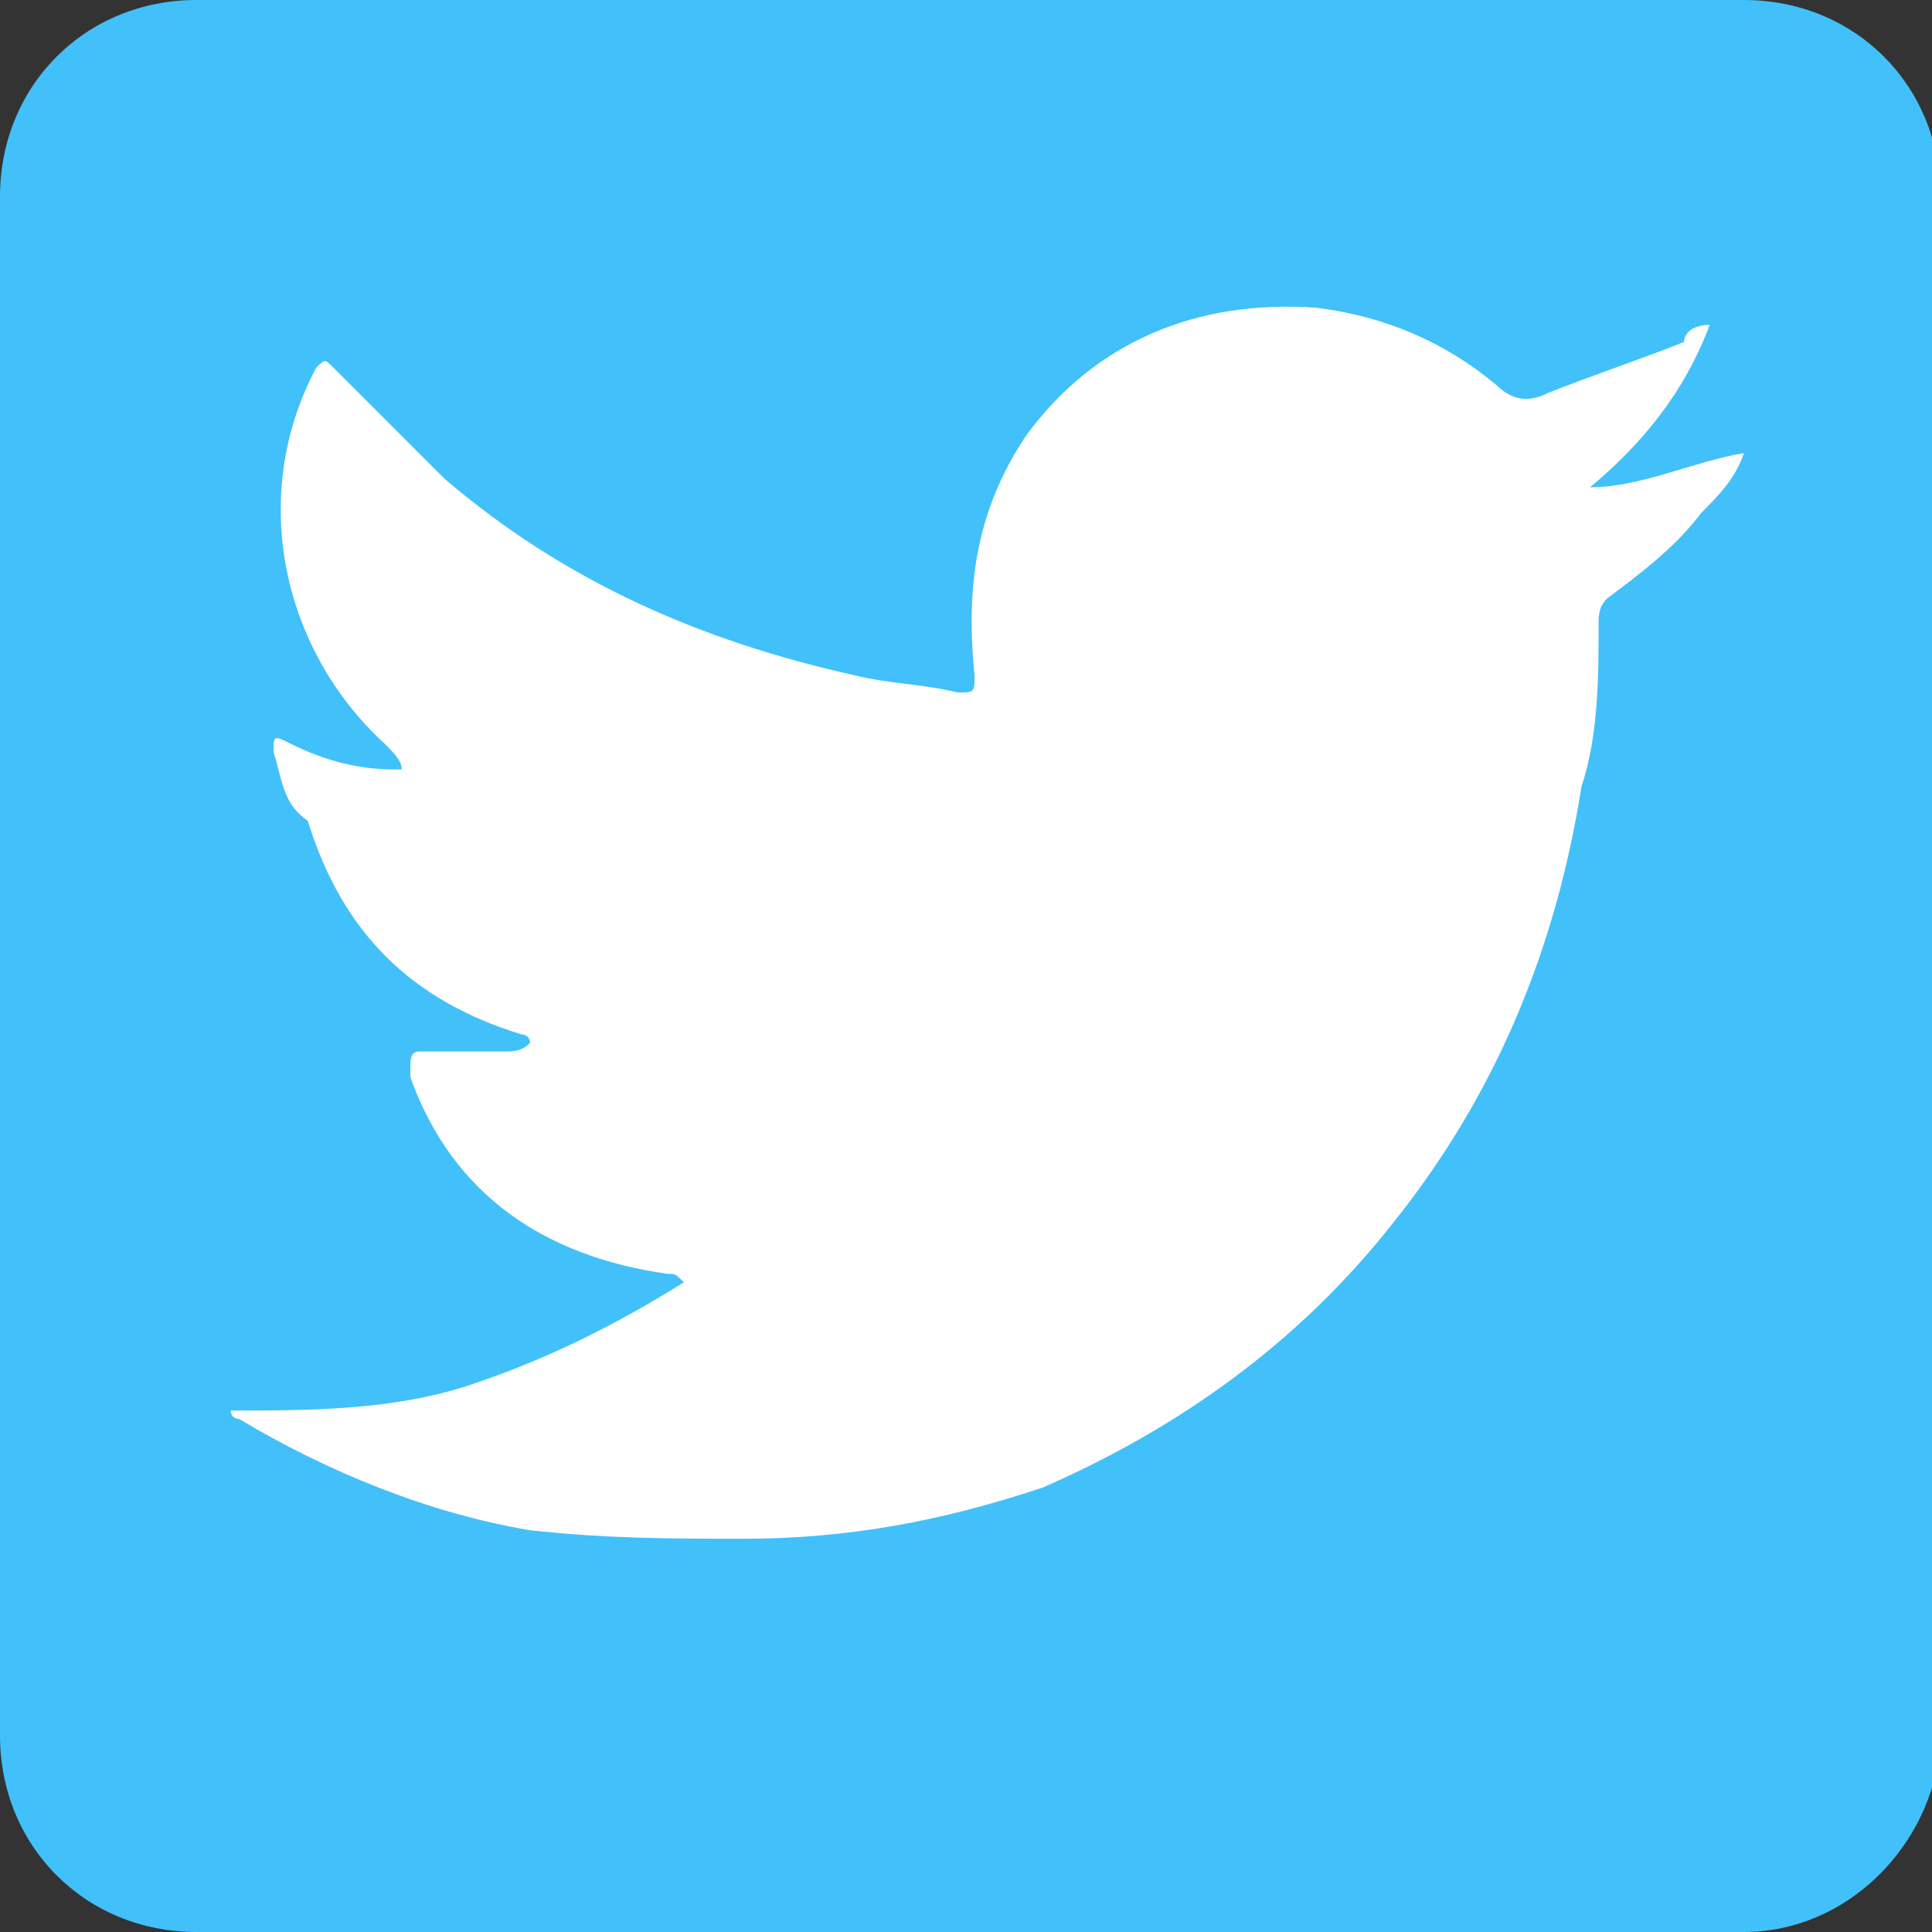
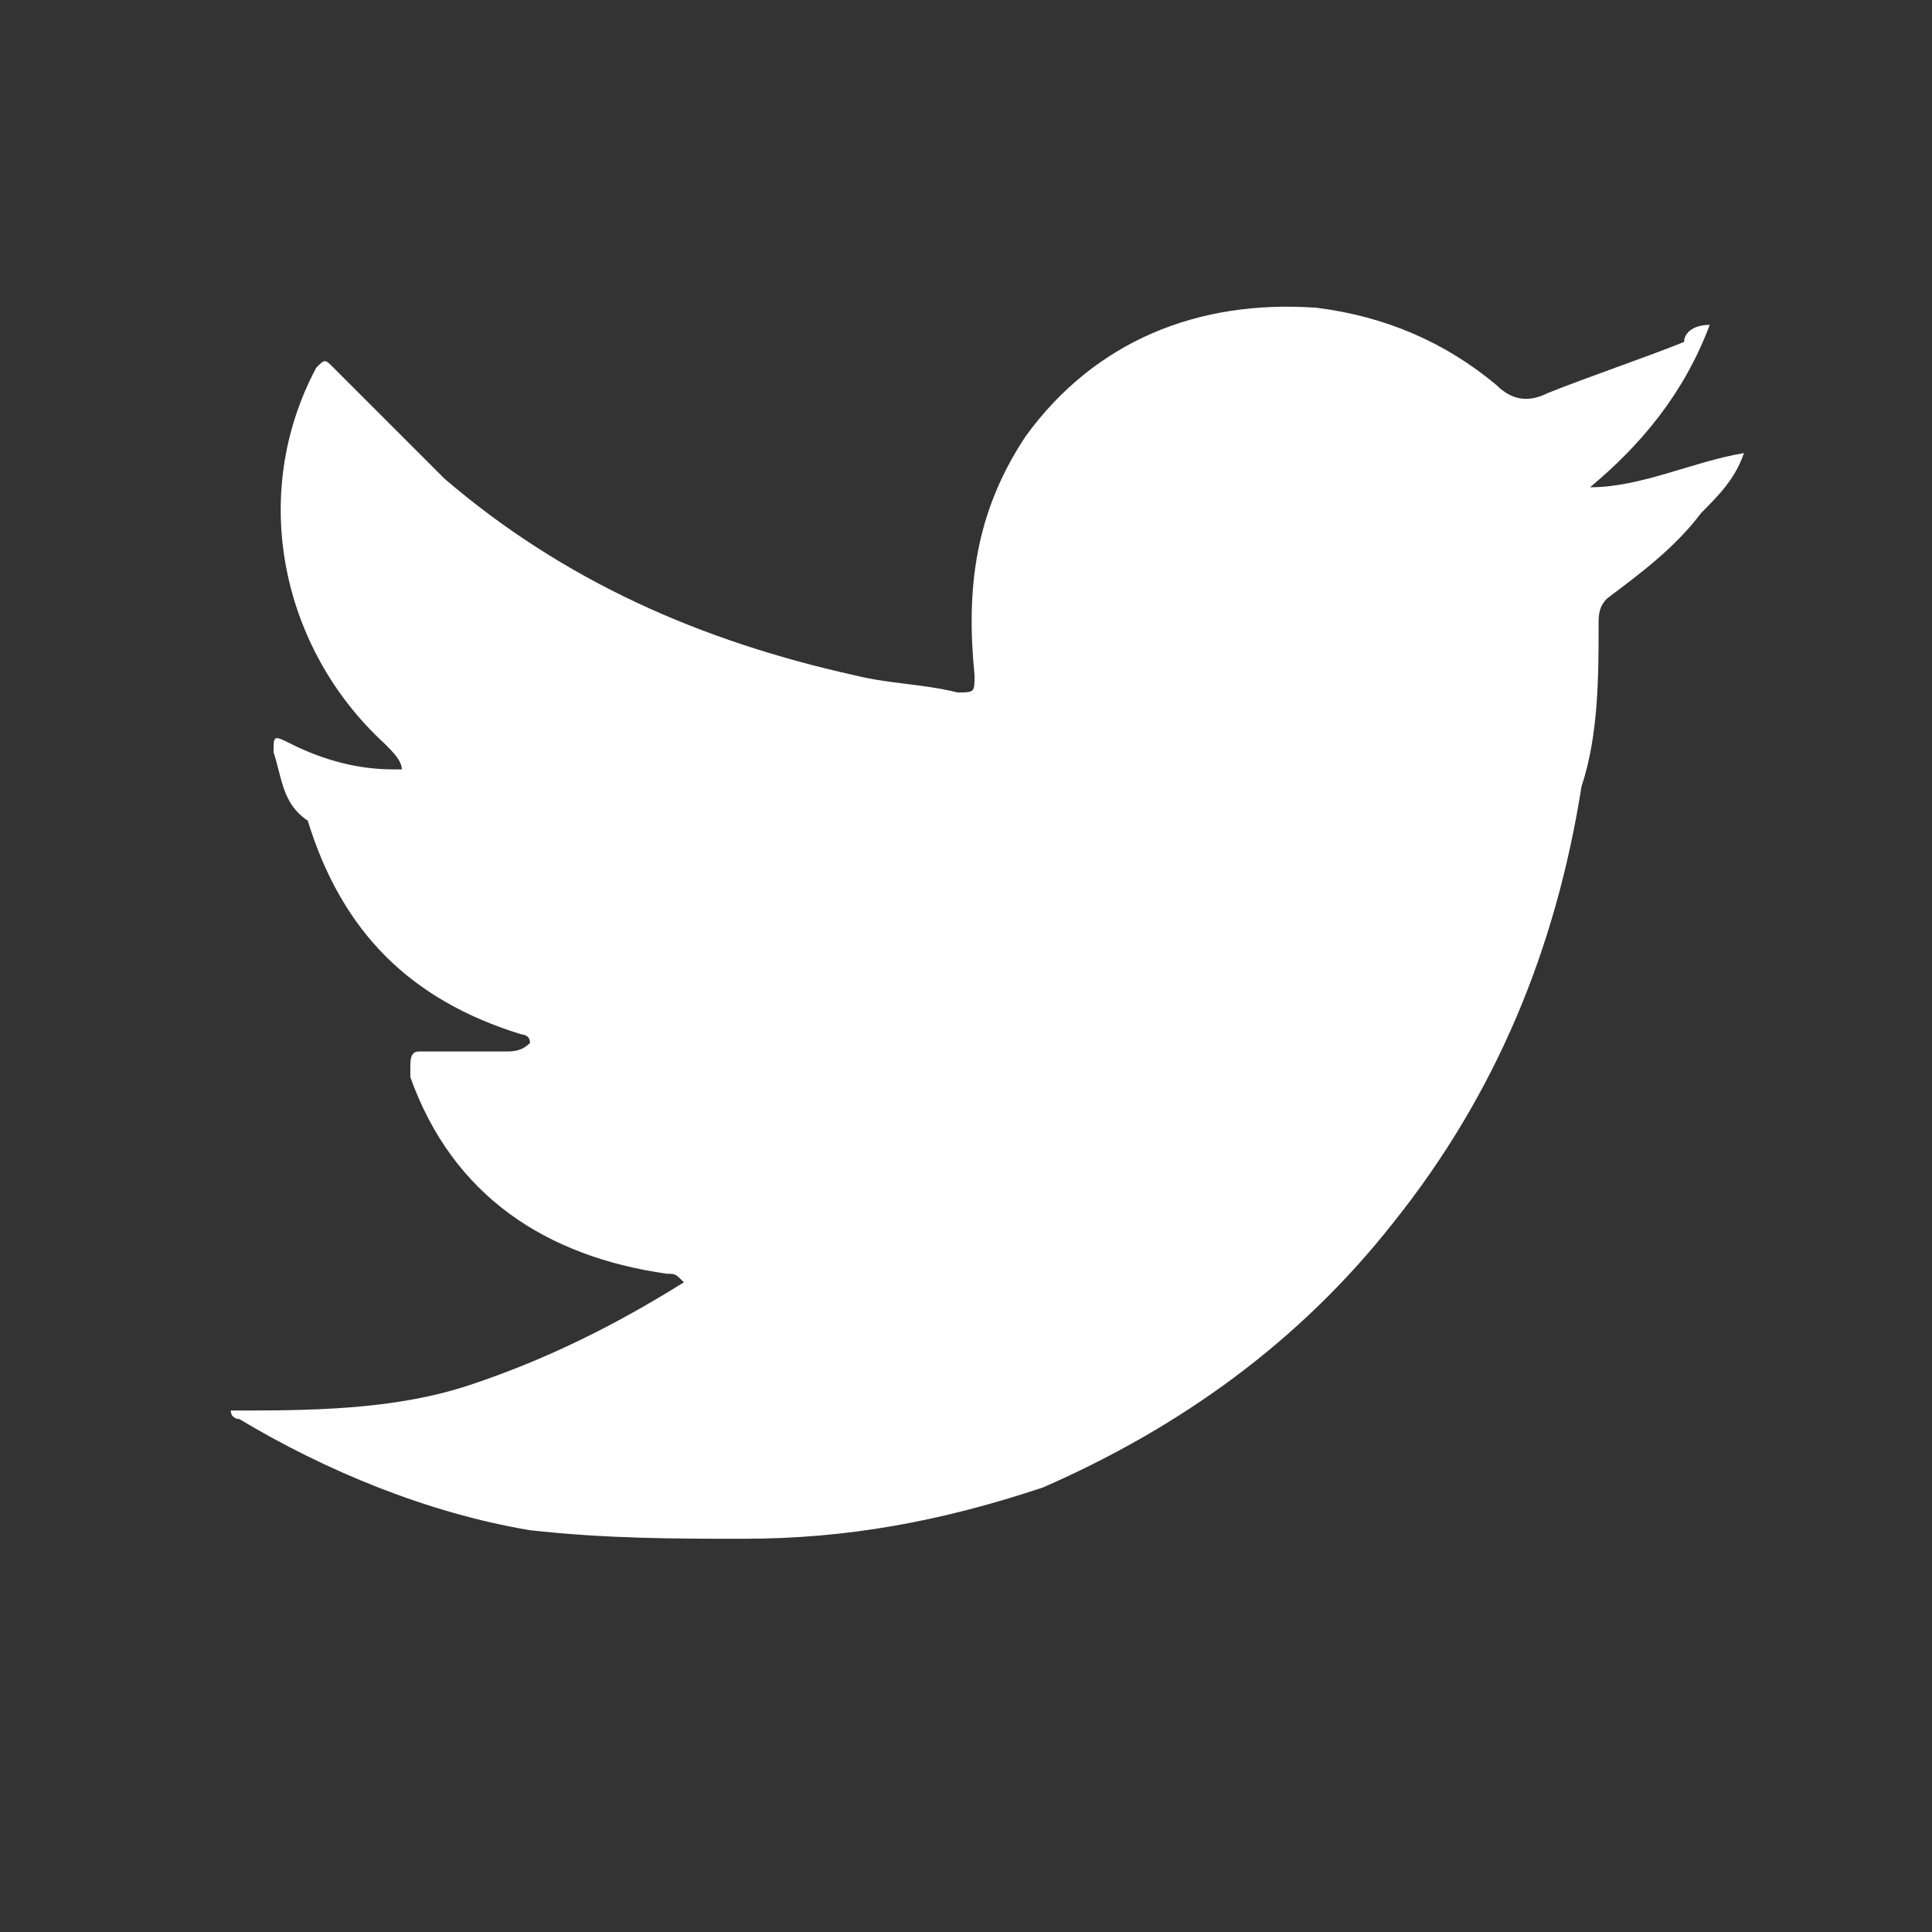
<svg xmlns="http://www.w3.org/2000/svg" id="Layer_1" x="0px" y="0px" viewBox="0 0 22.6 22.6" style="enable-background:new 0 0 22.6 22.6;" xml:space="preserve">
  <rect x="0" y="0" width="22.6" height="22.6" fill="#333333" stroke="none" />
  <style type="text/css"> .st0{fill:#42C0FA;} .st1{fill:#FFFFFF;} </style>
  <g>
-     <path class="st0" d="M20.4,22.6H2.3c-1.3,0-2.3-1-2.3-2.3L0,2.3C0,1,1,0,2.3,0l18.1,0c1.3,0,2.3,1,2.3,2.3v18.1 C22.6,21.6,21.6,22.6,20.4,22.6z" />
    <g id="BAnkVT_1_">
      <g>
        <path class="st1" d="M20,3.8c-0.3,0.8-0.8,1.4-1.4,1.9c0.6,0,1.2-0.3,1.8-0.4c-0.1,0.3-0.3,0.5-0.5,0.7c-0.3,0.4-0.7,0.7-1.1,1 c-0.1,0.1-0.1,0.2-0.1,0.3c0,0.6,0,1.3-0.2,1.9c-0.3,1.9-1,3.6-2.2,5.1c-1.1,1.4-2.5,2.4-4.1,3.1C11,17.8,9.9,18,8.7,18 c-0.8,0-1.6,0-2.5-0.1c-1.2-0.2-2.4-0.7-3.4-1.3c0,0-0.1,0-0.1-0.1c0.9,0,1.9,0,2.8-0.3c0.9-0.3,1.7-0.7,2.5-1.2 c-0.1-0.1-0.1-0.1-0.2-0.1c-1.4-0.2-2.5-0.9-3-2.3c0,0,0-0.1,0-0.1c0-0.1,0-0.2,0.1-0.2c0.3,0,0.7,0,1,0c0.1,0,0.2,0,0.3-0.1 c0-0.1-0.1-0.1-0.1-0.1c-1.3-0.4-2.1-1.2-2.5-2.5C3.3,9.4,3.3,9.1,3.2,8.8c0-0.2,0-0.2,0.2-0.1C3.8,8.9,4.2,9,4.6,9 c0,0,0.1,0,0.1,0c0,0,0,0,0,0C4.7,8.9,4.6,8.8,4.5,8.7C3.3,7.6,2.9,5.8,3.7,4.3c0.1-0.1,0.1-0.1,0.2,0c0.4,0.4,0.9,0.9,1.3,1.3 c1.4,1.2,3,1.9,4.8,2.3c0.4,0.1,0.8,0.1,1.2,0.2c0.2,0,0.2,0,0.2-0.2c-0.1-1,0-1.9,0.6-2.8c0.8-1.1,2-1.6,3.4-1.5 c0.8,0.1,1.5,0.4,2.1,0.9c0.2,0.2,0.4,0.2,0.6,0.1c0.5-0.2,1.1-0.4,1.6-0.6C19.7,3.9,19.8,3.8,20,3.8z" />
      </g>
    </g>
  </g>
</svg>